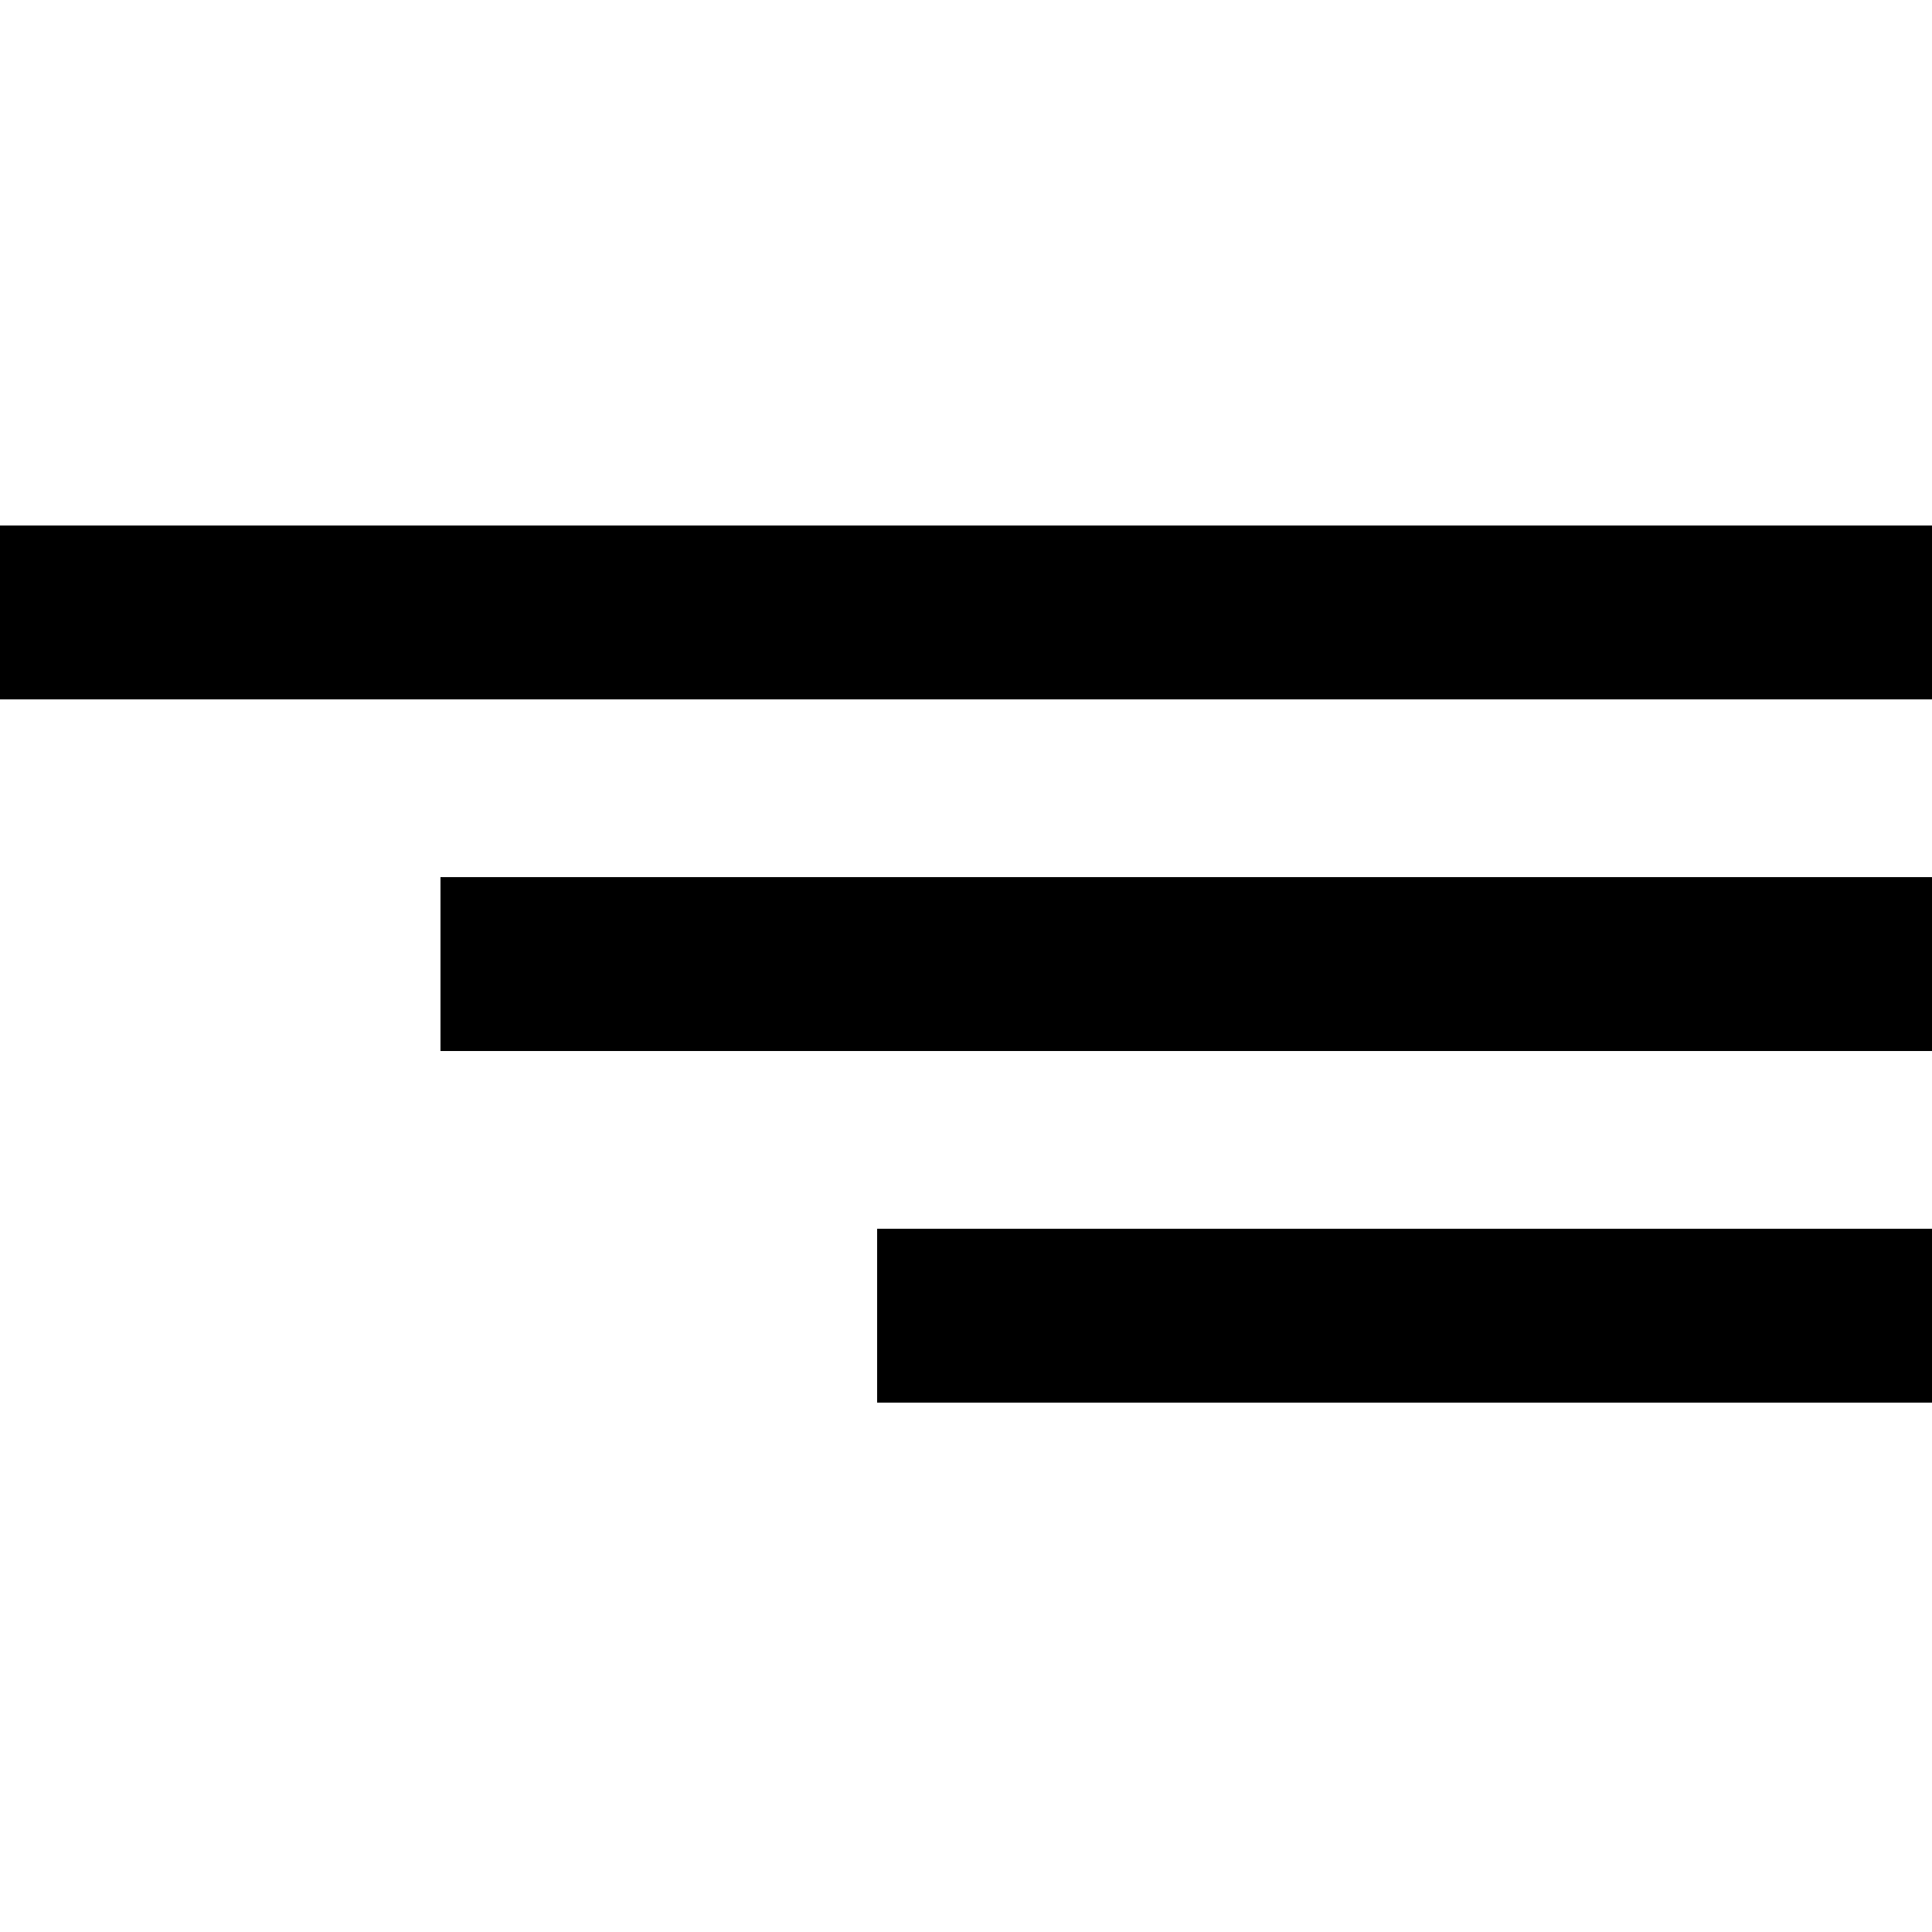
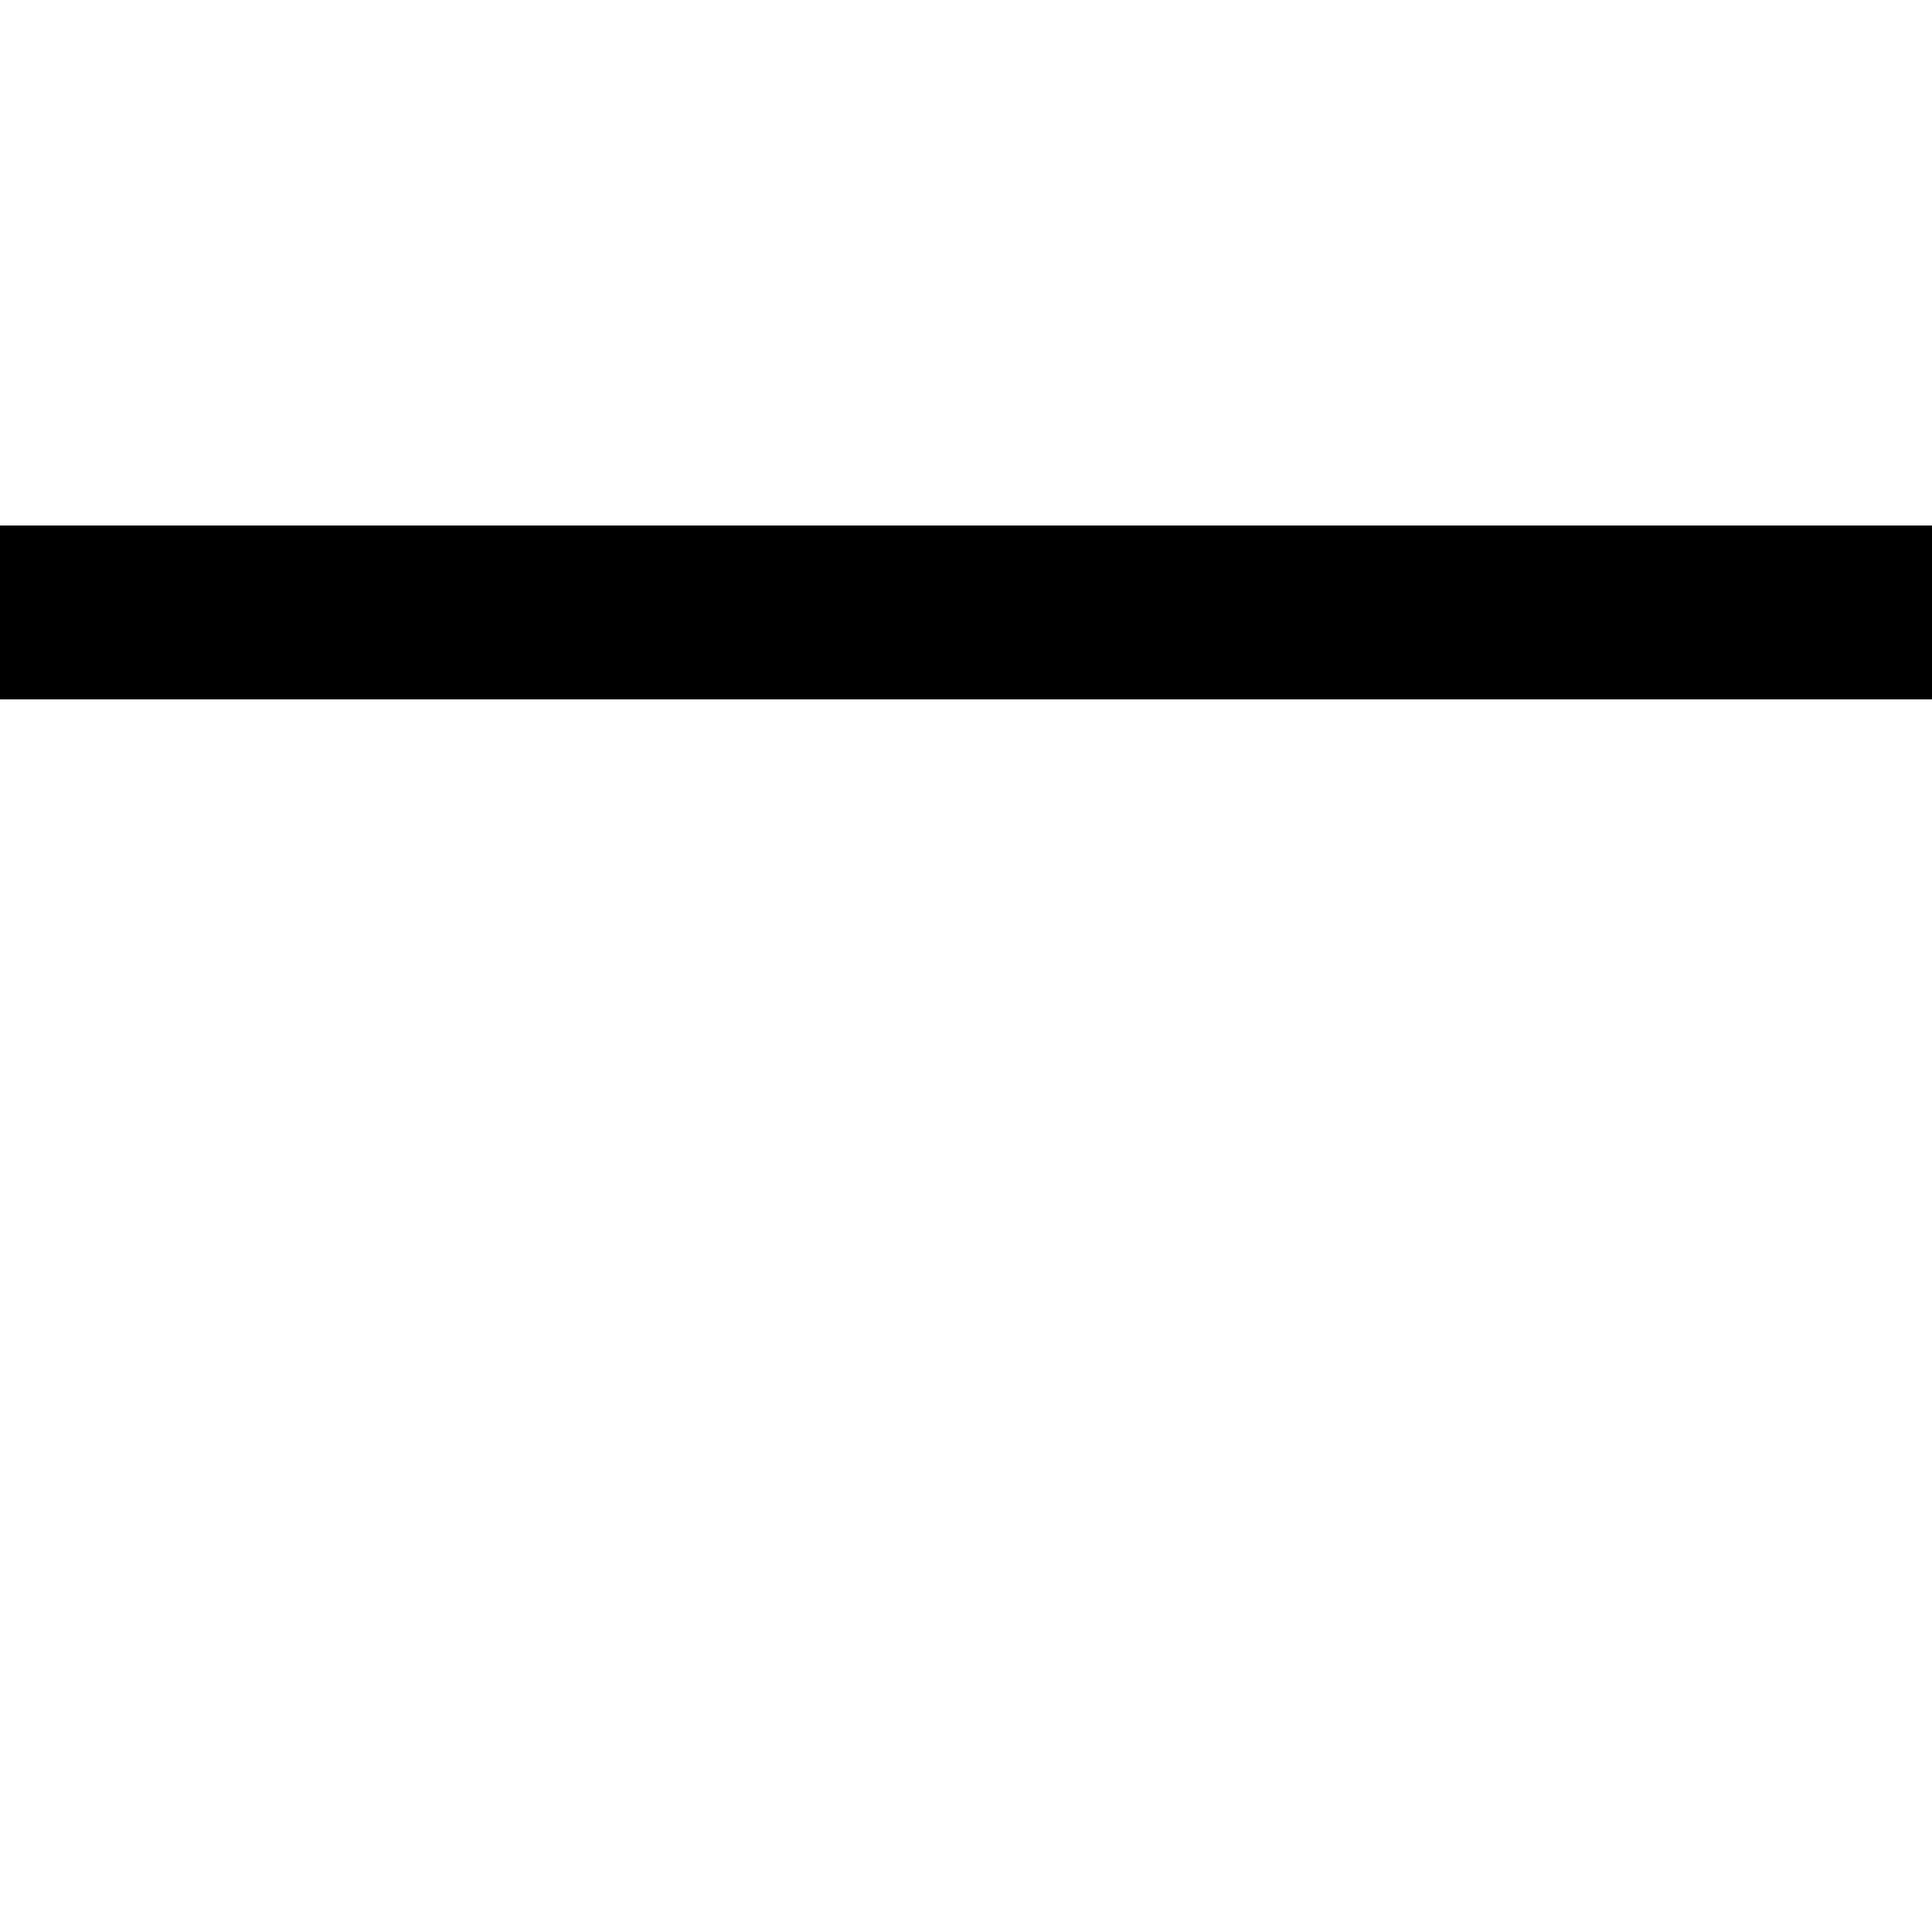
<svg xmlns="http://www.w3.org/2000/svg" version="1.1" id="Layer_1" x="0px" y="0px" viewBox="0 0 50 50" style="enable-background:new 0 0 50 50;" xml:space="preserve">
  <title>Group 3</title>
  <desc>Created with Sketch.</desc>
  <g id="Page-1">
    <g id="Desktop-HD" transform="translate(-745, -303)">
      <g id="Group-4" transform="translate(245, 256)">
        <g id="Group-3" transform="translate(501.5, 47)">
          <g id="Line-Copy-10">
            <rect x="-1.5" y="13.6" width="50" height="4.5" />
          </g>
          <g id="Line-Copy-9">
-             <rect x="9.9" y="22.7" width="38.6" height="4.5" />
-           </g>
+             </g>
          <g id="Line-Copy-8">
-             <rect x="21.2" y="31.8" width="27.3" height="4.5" />
-           </g>
+             </g>
        </g>
      </g>
    </g>
  </g>
</svg>